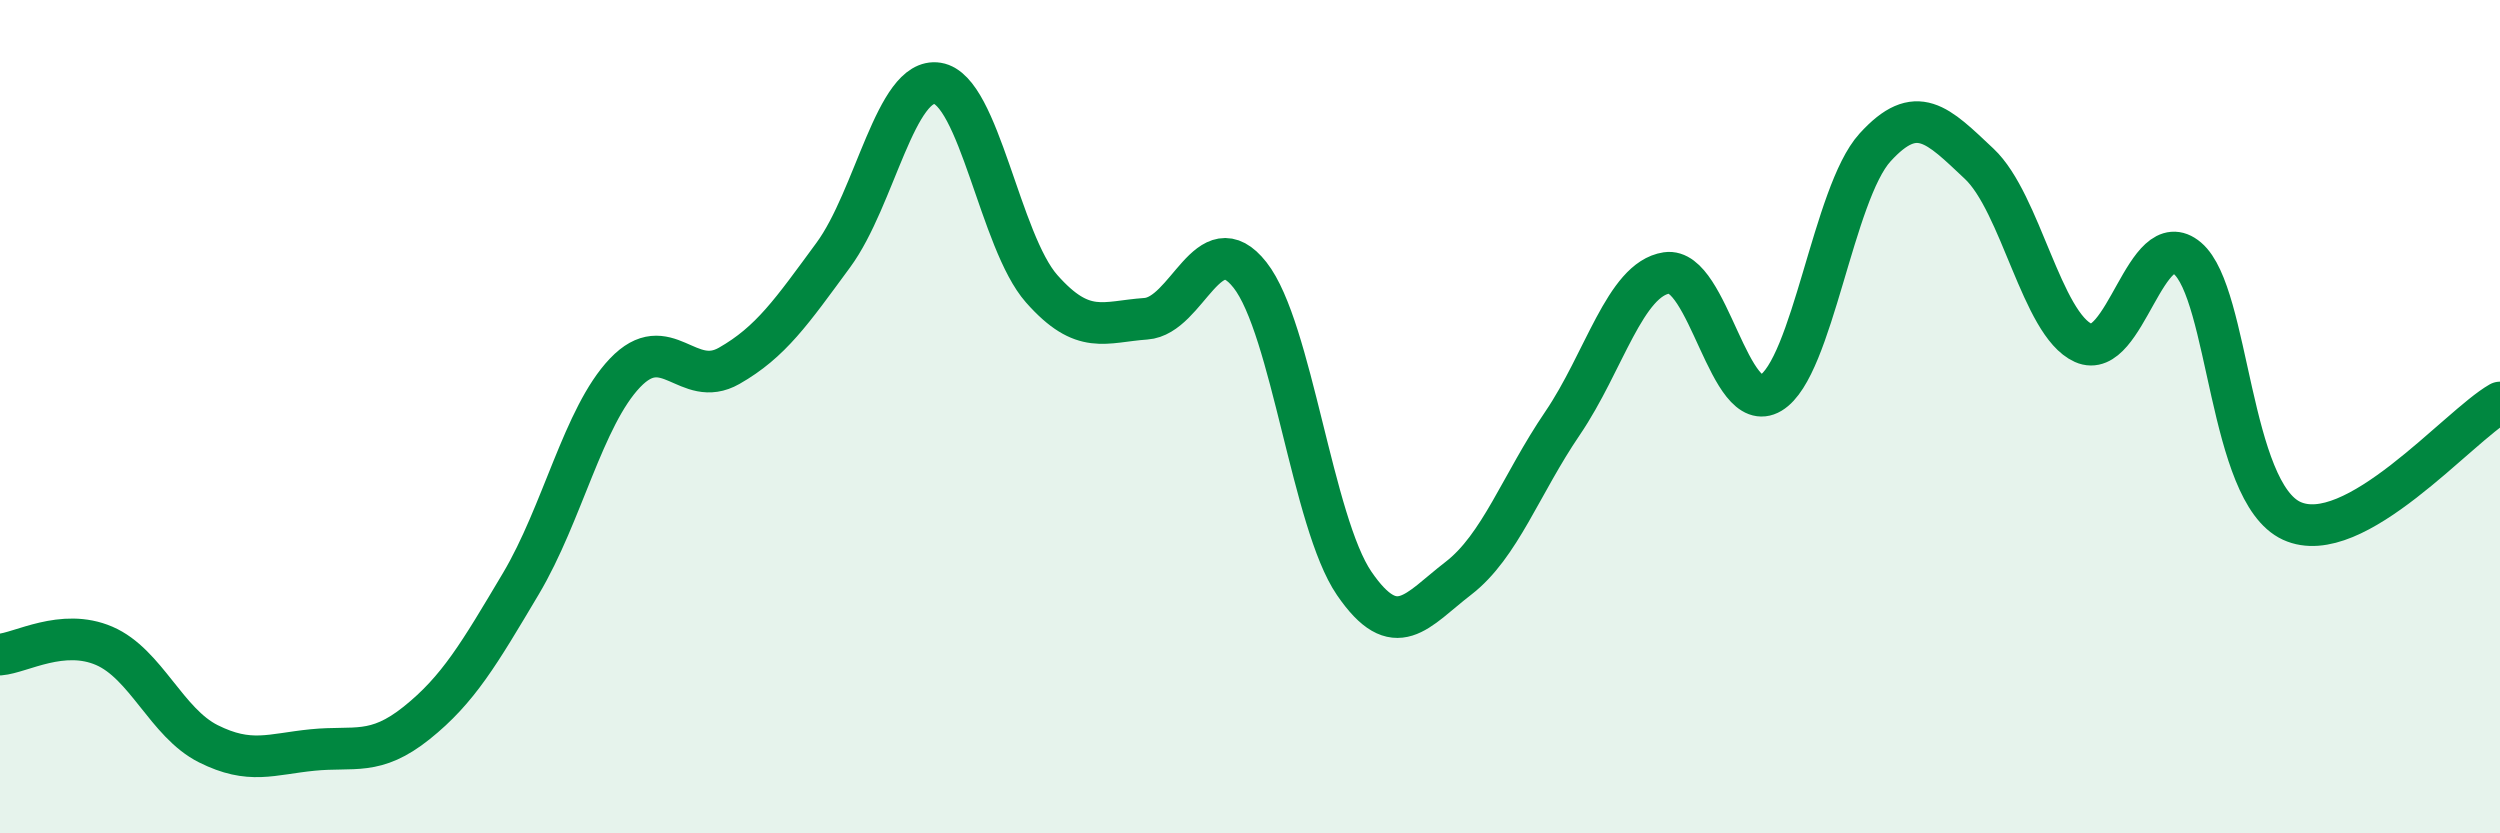
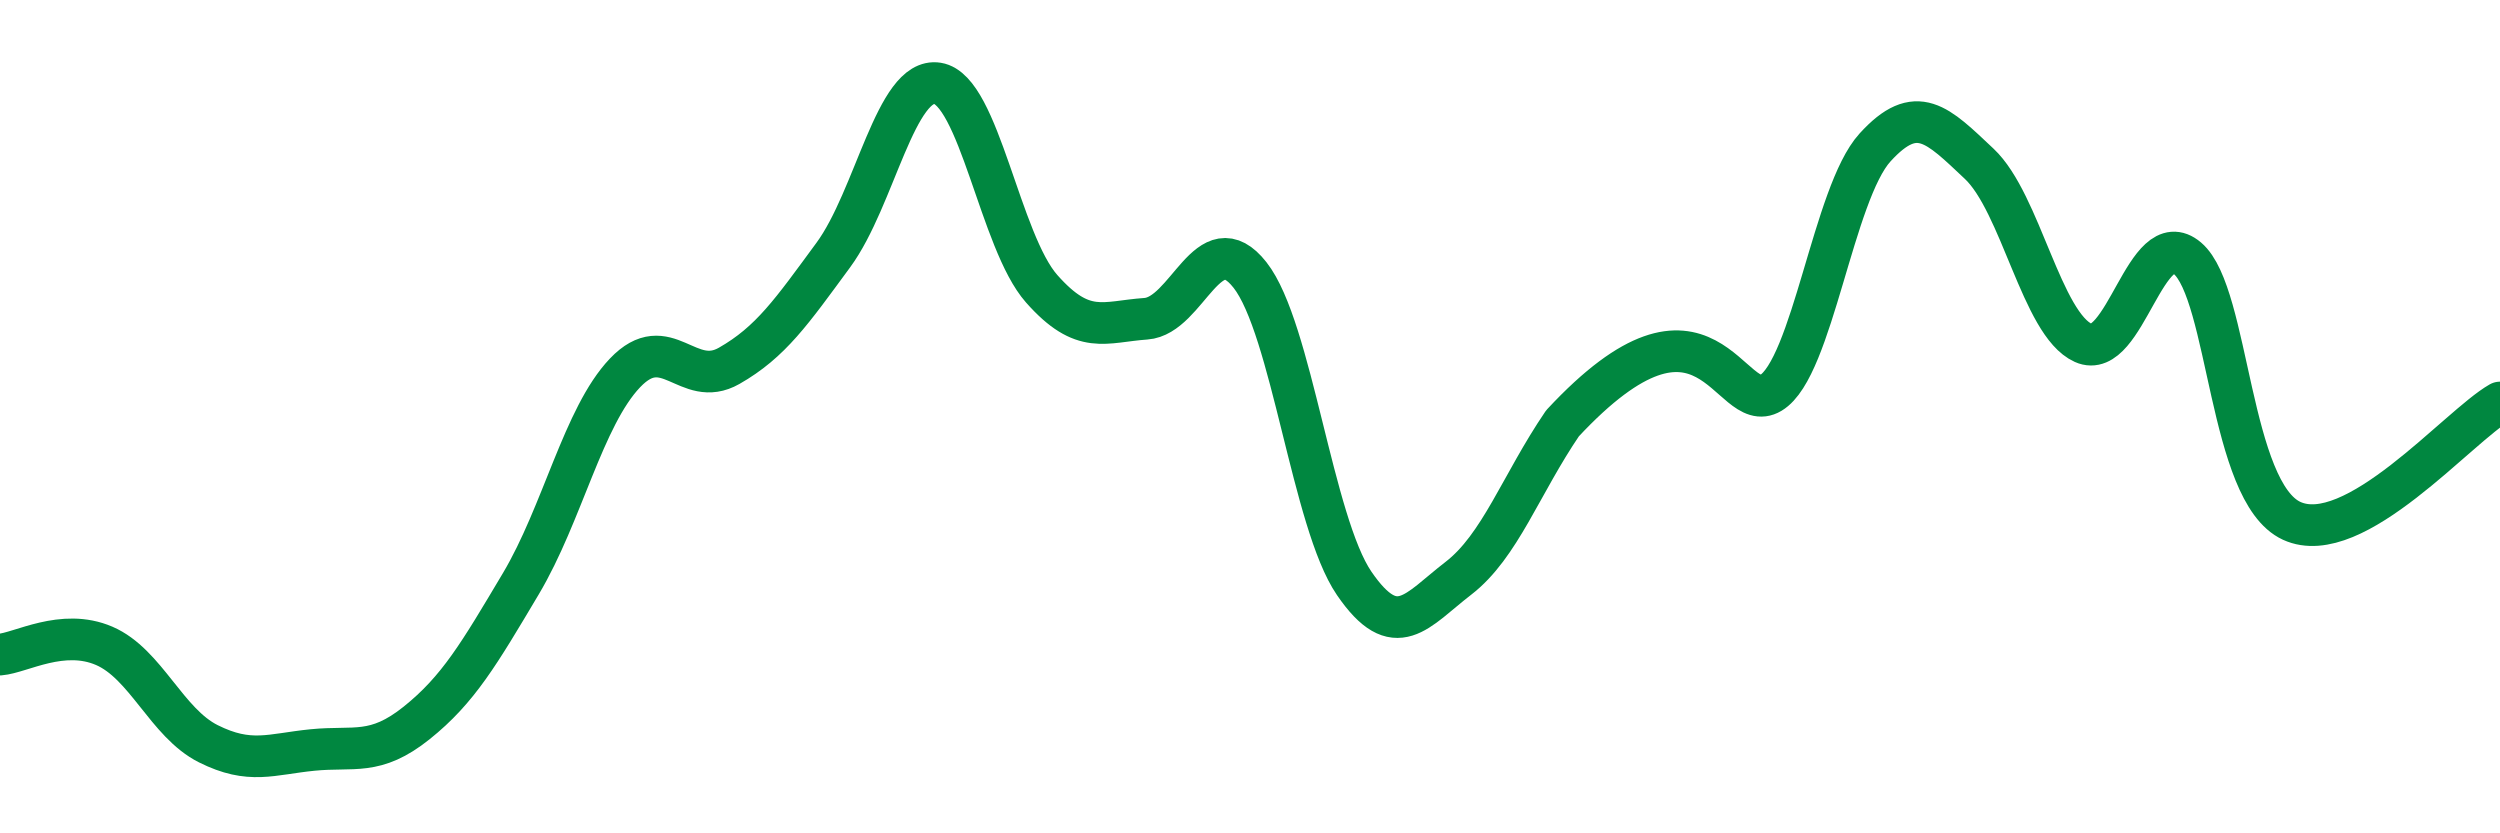
<svg xmlns="http://www.w3.org/2000/svg" width="60" height="20" viewBox="0 0 60 20">
-   <path d="M 0,15.71 C 0.5,15.67 1.5,15.07 2.5,15.5 C 3.5,15.93 4,17.35 5,17.85 C 6,18.35 6.5,18.1 7.5,18 C 8.5,17.9 9,18.15 10,17.35 C 11,16.55 11.5,15.69 12.5,14.01 C 13.5,12.33 14,10 15,8.95 C 16,7.9 16.5,9.35 17.5,8.78 C 18.5,8.21 19,7.48 20,6.12 C 21,4.76 21.5,1.84 22.5,2 C 23.5,2.16 24,5.8 25,6.93 C 26,8.06 26.5,7.72 27.5,7.65 C 28.5,7.58 29,5.33 30,6.6 C 31,7.87 31.5,12.54 32.5,14 C 33.5,15.46 34,14.65 35,13.88 C 36,13.11 36.5,11.63 37.5,10.16 C 38.5,8.69 39,6.7 40,6.55 C 41,6.4 41.5,10.03 42.5,9.43 C 43.5,8.83 44,4.64 45,3.54 C 46,2.44 46.5,2.99 47.5,3.93 C 48.5,4.87 49,7.78 50,8.23 C 51,8.68 51.5,5.35 52.5,6.2 C 53.5,7.05 53.5,11.81 55,12.5 C 56.5,13.19 59,10.23 60,9.66L60 20L0 20Z" fill="#008740" opacity="0.1" stroke-linecap="round" stroke-linejoin="round" />
-   <path d="M 0,15.71 C 0.5,15.67 1.5,15.07 2.5,15.5 C 3.5,15.93 4,17.35 5,17.85 C 6,18.35 6.5,18.1 7.5,18 C 8.5,17.9 9,18.15 10,17.35 C 11,16.55 11.5,15.69 12.5,14.01 C 13.5,12.33 14,10 15,8.95 C 16,7.9 16.5,9.35 17.5,8.78 C 18.5,8.21 19,7.48 20,6.12 C 21,4.76 21.5,1.84 22.5,2 C 23.5,2.16 24,5.8 25,6.93 C 26,8.06 26.5,7.72 27.5,7.65 C 28.5,7.58 29,5.33 30,6.6 C 31,7.87 31.5,12.54 32.5,14 C 33.5,15.46 34,14.65 35,13.88 C 36,13.11 36.5,11.63 37.5,10.16 C 38.5,8.69 39,6.7 40,6.55 C 41,6.4 41.5,10.03 42.5,9.43 C 43.5,8.83 44,4.64 45,3.54 C 46,2.44 46.5,2.99 47.5,3.93 C 48.5,4.87 49,7.78 50,8.23 C 51,8.68 51.5,5.35 52.5,6.2 C 53.5,7.05 53.5,11.81 55,12.5 C 56.5,13.19 59,10.23 60,9.66" stroke="#008740" stroke-width="1" fill="none" stroke-linecap="round" stroke-linejoin="round" />
+   <path d="M 0,15.71 C 0.5,15.67 1.5,15.07 2.5,15.5 C 3.5,15.93 4,17.35 5,17.85 C 6,18.35 6.5,18.1 7.5,18 C 8.5,17.9 9,18.15 10,17.35 C 11,16.55 11.5,15.69 12.5,14.01 C 13.5,12.33 14,10 15,8.95 C 16,7.9 16.5,9.35 17.5,8.78 C 18.5,8.21 19,7.48 20,6.12 C 21,4.76 21.5,1.84 22.5,2 C 23.5,2.16 24,5.8 25,6.93 C 26,8.06 26.5,7.72 27.5,7.65 C 28.5,7.58 29,5.33 30,6.6 C 31,7.87 31.5,12.54 32.5,14 C 33.5,15.46 34,14.65 35,13.88 C 36,13.11 36.5,11.63 37.5,10.16 C 41,6.4 41.5,10.03 42.5,9.43 C 43.5,8.83 44,4.64 45,3.54 C 46,2.44 46.5,2.99 47.5,3.93 C 48.5,4.87 49,7.78 50,8.23 C 51,8.68 51.5,5.35 52.5,6.2 C 53.5,7.05 53.5,11.81 55,12.5 C 56.5,13.19 59,10.23 60,9.66" stroke="#008740" stroke-width="1" fill="none" stroke-linecap="round" stroke-linejoin="round" />
</svg>